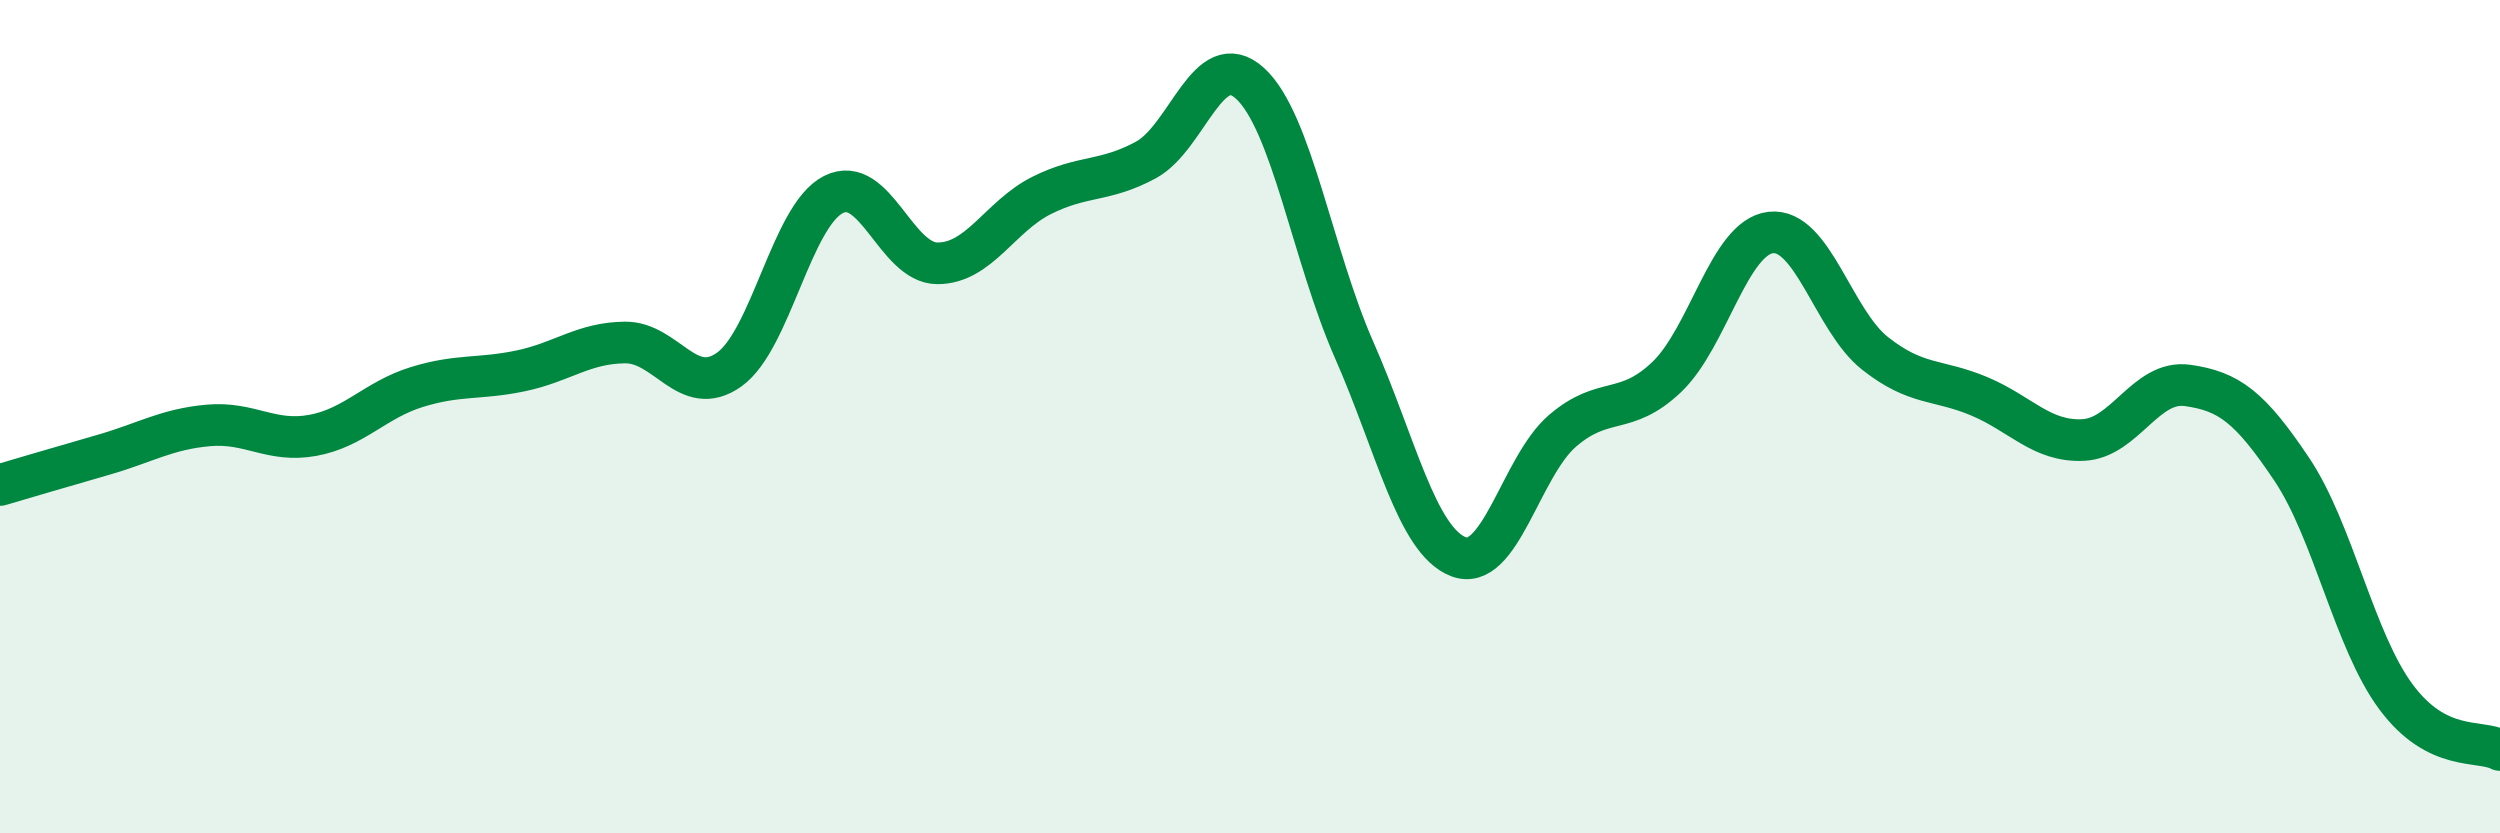
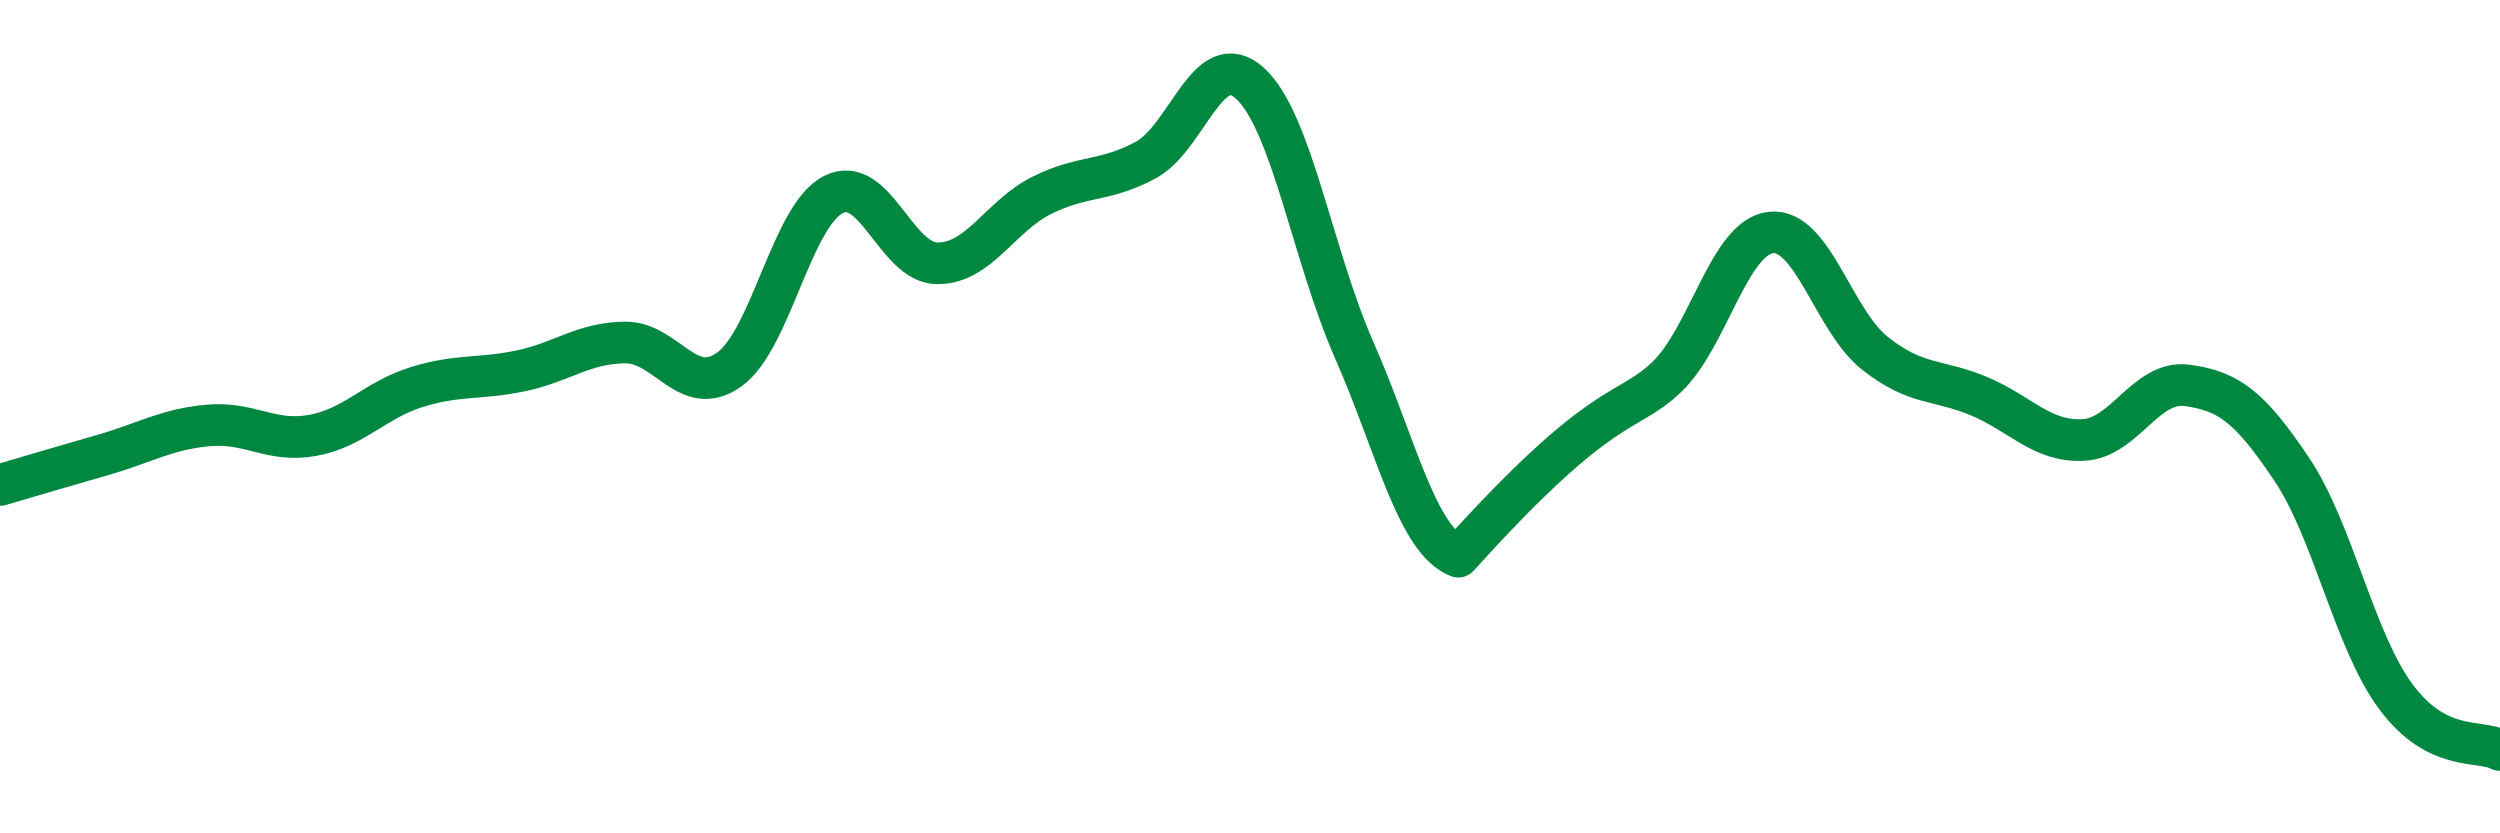
<svg xmlns="http://www.w3.org/2000/svg" width="60" height="20" viewBox="0 0 60 20">
-   <path d="M 0,11.64 C 0.5,11.49 1.5,11.2 2.5,10.91 C 3.5,10.62 4,10.3 5,10.21 C 6,10.12 6.5,10.63 7.5,10.45 C 8.5,10.27 9,9.6 10,9.29 C 11,8.98 11.5,9.11 12.5,8.9 C 13.5,8.69 14,8.23 15,8.22 C 16,8.21 16.5,9.58 17.5,8.87 C 18.5,8.16 19,5.18 20,4.67 C 21,4.16 21.5,6.32 22.5,6.32 C 23.5,6.32 24,5.19 25,4.69 C 26,4.19 26.5,4.38 27.5,3.84 C 28.5,3.3 29,1.09 30,2 C 31,2.91 31.5,6.13 32.5,8.4 C 33.5,10.67 34,12.97 35,13.36 C 36,13.75 36.5,11.2 37.5,10.34 C 38.5,9.48 39,10 40,9.05 C 41,8.1 41.5,5.69 42.5,5.58 C 43.5,5.47 44,7.69 45,8.48 C 46,9.27 46.5,9.09 47.5,9.51 C 48.5,9.93 49,10.61 50,10.56 C 51,10.51 51.5,9.11 52.5,9.25 C 53.5,9.39 54,9.77 55,11.26 C 56,12.75 56.5,15.37 57.5,16.72 C 58.5,18.07 59.5,17.74 60,18L60 20L0 20Z" fill="#008740" opacity="0.1" stroke-linecap="round" stroke-linejoin="round" />
-   <path d="M 0,11.64 C 0.5,11.49 1.5,11.2 2.5,10.91 C 3.5,10.62 4,10.3 5,10.21 C 6,10.12 6.5,10.63 7.5,10.45 C 8.5,10.27 9,9.6 10,9.29 C 11,8.98 11.5,9.11 12.5,8.9 C 13.5,8.69 14,8.23 15,8.22 C 16,8.21 16.5,9.58 17.5,8.87 C 18.5,8.16 19,5.18 20,4.67 C 21,4.16 21.5,6.32 22.5,6.32 C 23.5,6.32 24,5.19 25,4.69 C 26,4.19 26.5,4.38 27.5,3.84 C 28.5,3.3 29,1.09 30,2 C 31,2.91 31.5,6.13 32.5,8.4 C 33.5,10.67 34,12.97 35,13.36 C 36,13.75 36.5,11.2 37.5,10.34 C 38.5,9.48 39,10 40,9.05 C 41,8.1 41.5,5.69 42.5,5.58 C 43.5,5.47 44,7.69 45,8.48 C 46,9.27 46.5,9.09 47.5,9.51 C 48.5,9.93 49,10.61 50,10.56 C 51,10.51 51.5,9.11 52.5,9.25 C 53.5,9.39 54,9.77 55,11.26 C 56,12.75 56.5,15.37 57.5,16.72 C 58.5,18.07 59.5,17.74 60,18" stroke="#008740" stroke-width="1" fill="none" stroke-linecap="round" stroke-linejoin="round" />
+   <path d="M 0,11.64 C 0.5,11.49 1.5,11.2 2.5,10.91 C 3.5,10.62 4,10.3 5,10.21 C 6,10.12 6.5,10.63 7.5,10.45 C 8.5,10.27 9,9.6 10,9.29 C 11,8.98 11.5,9.11 12.5,8.9 C 13.5,8.69 14,8.23 15,8.22 C 16,8.21 16.5,9.58 17.5,8.87 C 18.5,8.16 19,5.18 20,4.67 C 21,4.16 21.5,6.32 22.5,6.32 C 23.5,6.32 24,5.19 25,4.69 C 26,4.19 26.5,4.38 27.5,3.84 C 28.5,3.3 29,1.09 30,2 C 31,2.91 31.5,6.13 32.5,8.4 C 33.5,10.67 34,12.97 35,13.36 C 38.5,9.48 39,10 40,9.05 C 41,8.1 41.5,5.69 42.5,5.58 C 43.5,5.47 44,7.69 45,8.48 C 46,9.27 46.5,9.09 47.5,9.51 C 48.5,9.93 49,10.61 50,10.56 C 51,10.51 51.5,9.11 52.5,9.25 C 53.5,9.39 54,9.77 55,11.26 C 56,12.75 56.5,15.37 57.5,16.72 C 58.5,18.07 59.5,17.74 60,18" stroke="#008740" stroke-width="1" fill="none" stroke-linecap="round" stroke-linejoin="round" />
</svg>